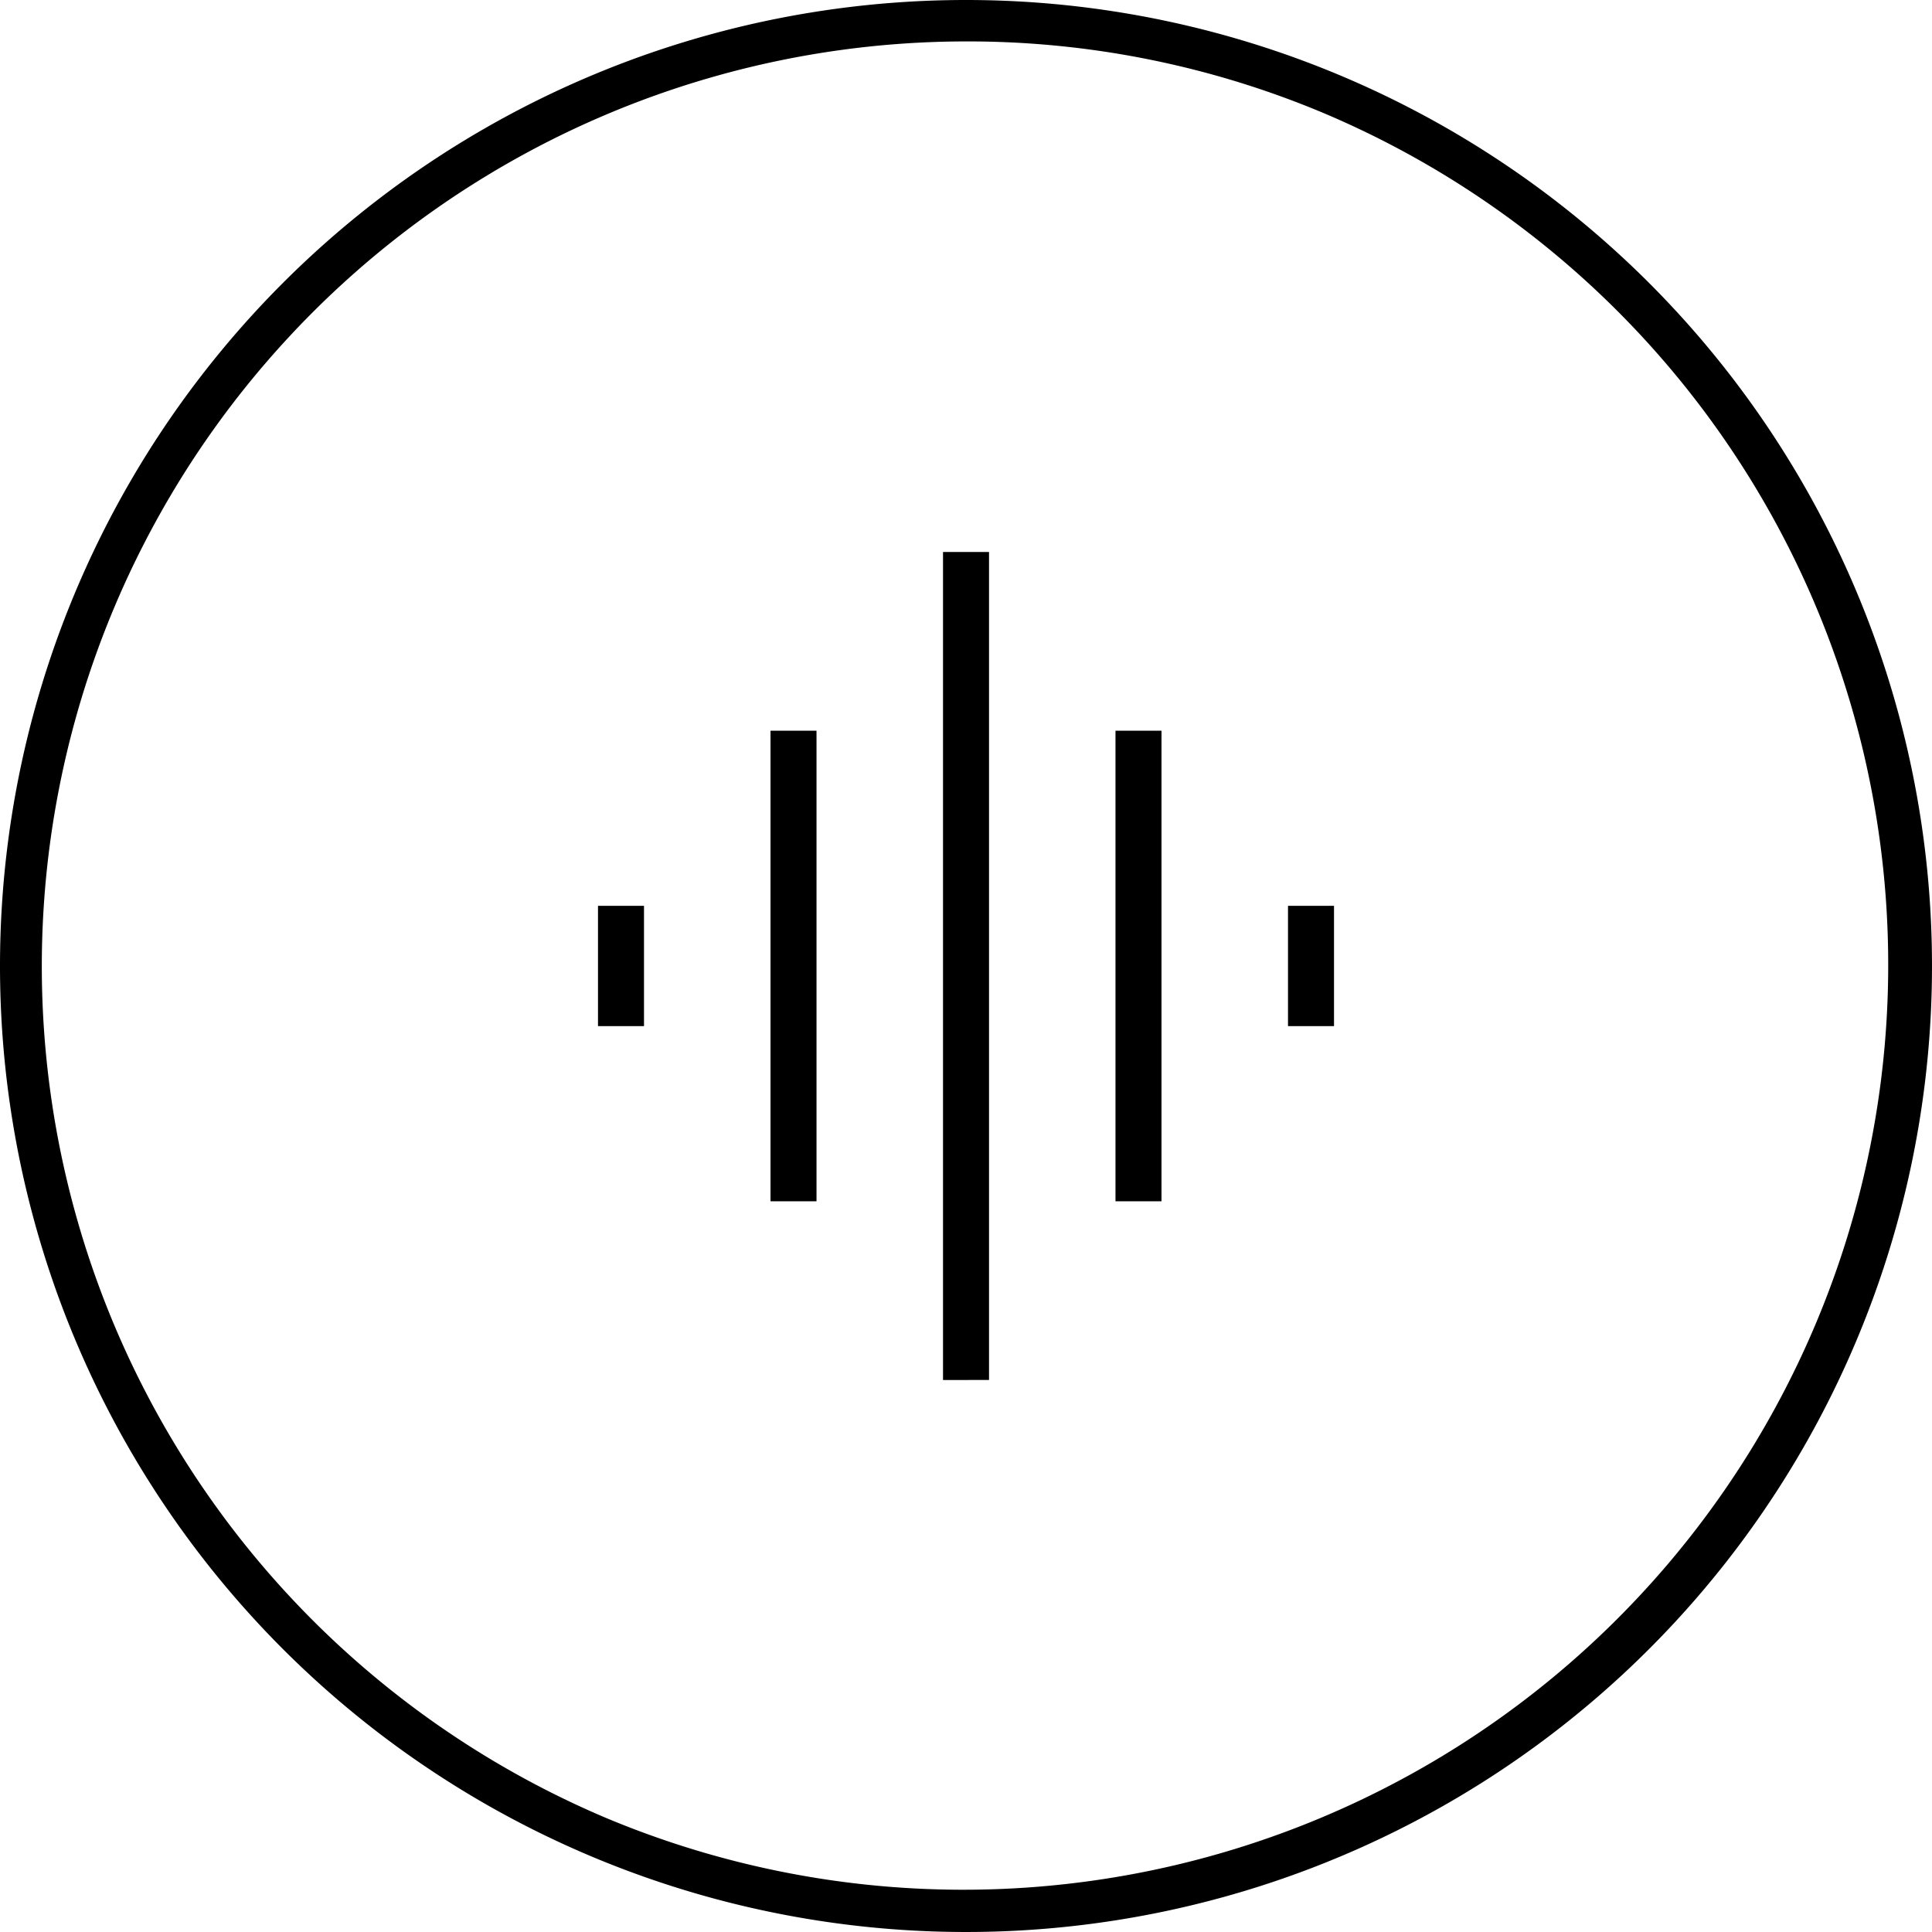
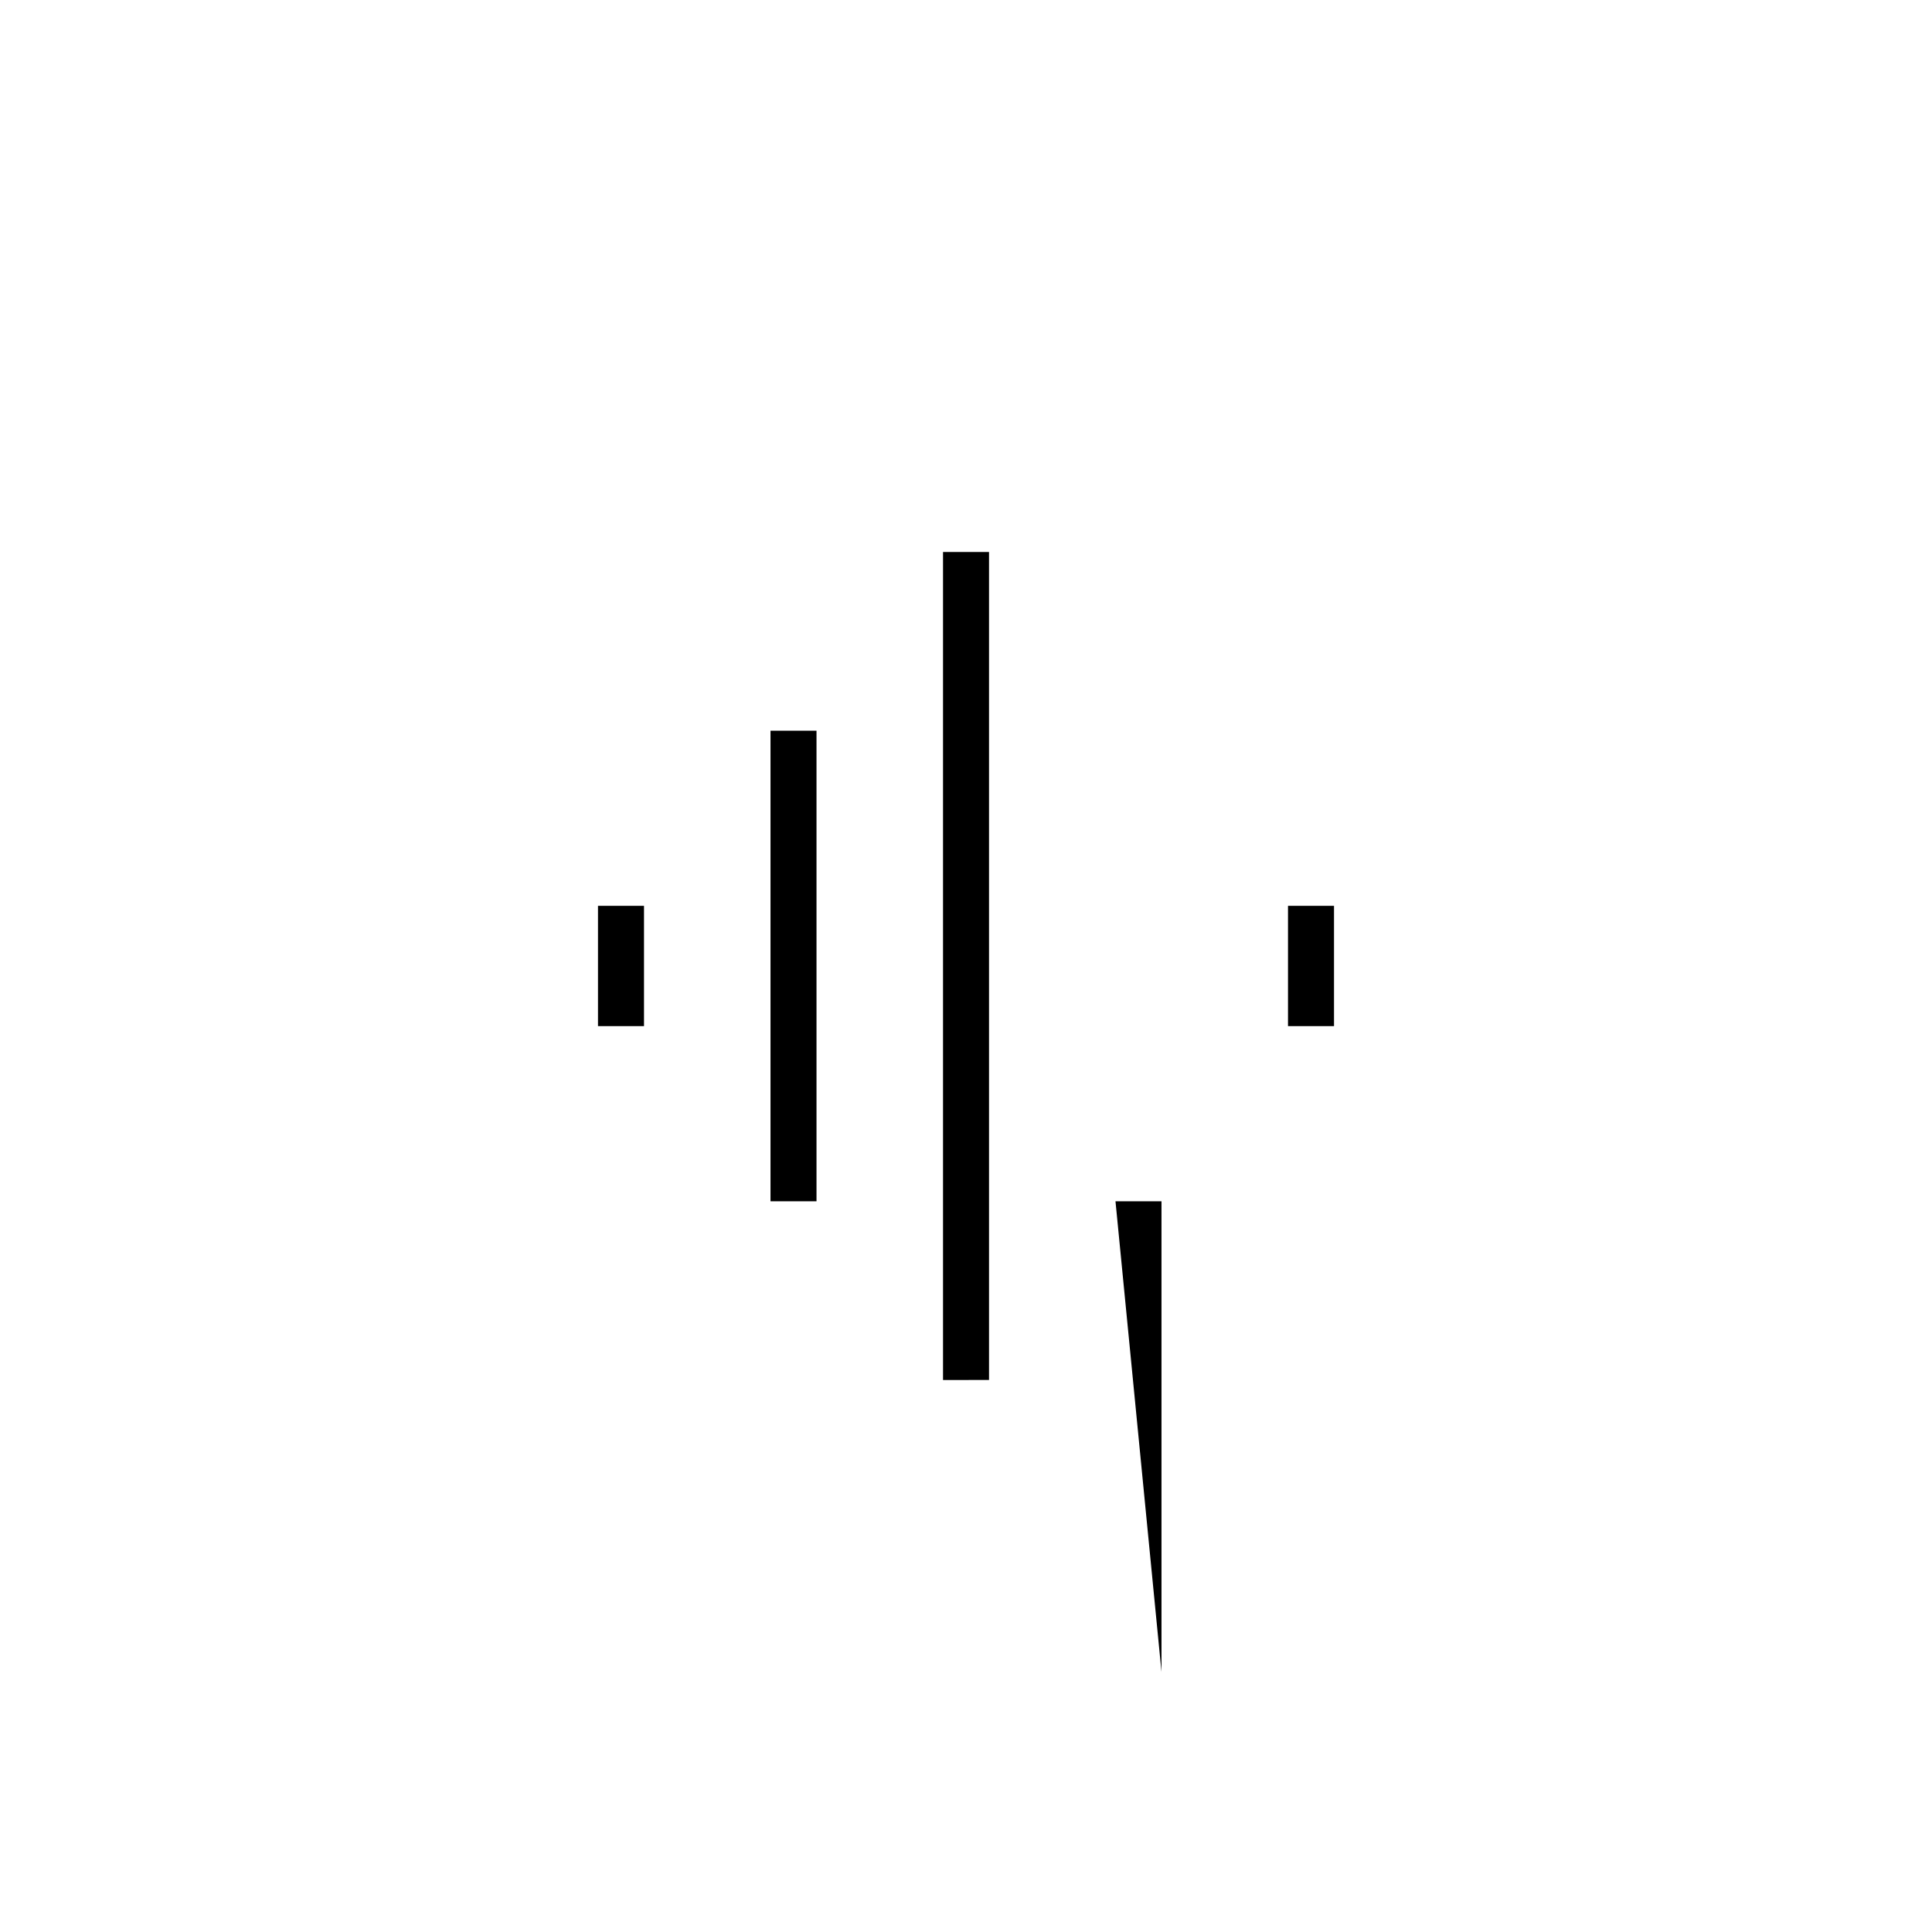
<svg xmlns="http://www.w3.org/2000/svg" width="48" height="48" viewBox="0 0 48 48">
  <g id="グループ_61" data-name="グループ 61" transform="translate(-540 -446)">
    <g id="コンポーネント_4_8" data-name="コンポーネント 4 – 8" transform="translate(540 446)">
-       <path id="graphic_eq_FILL0_wght200_GRAD0_opsz24" d="M164.286-823.868V-835.56h1.143v11.692Zm4.286,4.44V-840h1.143v20.571ZM160-828.22v-2.989h1.143v2.989Zm12.857,4.352V-835.56H174v11.692Zm4.286-4.352v-2.989h1.143v2.989Z" transform="translate(-145.143 853.714)" />
-       <path id="楕円形_9" data-name="楕円形 9" d="M24,1.029a22.978,22.978,0,0,0-8.941,44.138A22.978,22.978,0,0,0,32.941,2.833,22.827,22.827,0,0,0,24,1.029M24,0A24,24,0,1,1,0,24,24,24,0,0,1,24,0Z" />
+       <path id="graphic_eq_FILL0_wght200_GRAD0_opsz24" d="M164.286-823.868V-835.56h1.143v11.692Zm4.286,4.44V-840h1.143v20.571ZM160-828.22v-2.989h1.143v2.989Zm12.857,4.352H174v11.692Zm4.286-4.352v-2.989h1.143v2.989Z" transform="translate(-145.143 853.714)" />
    </g>
  </g>
</svg>